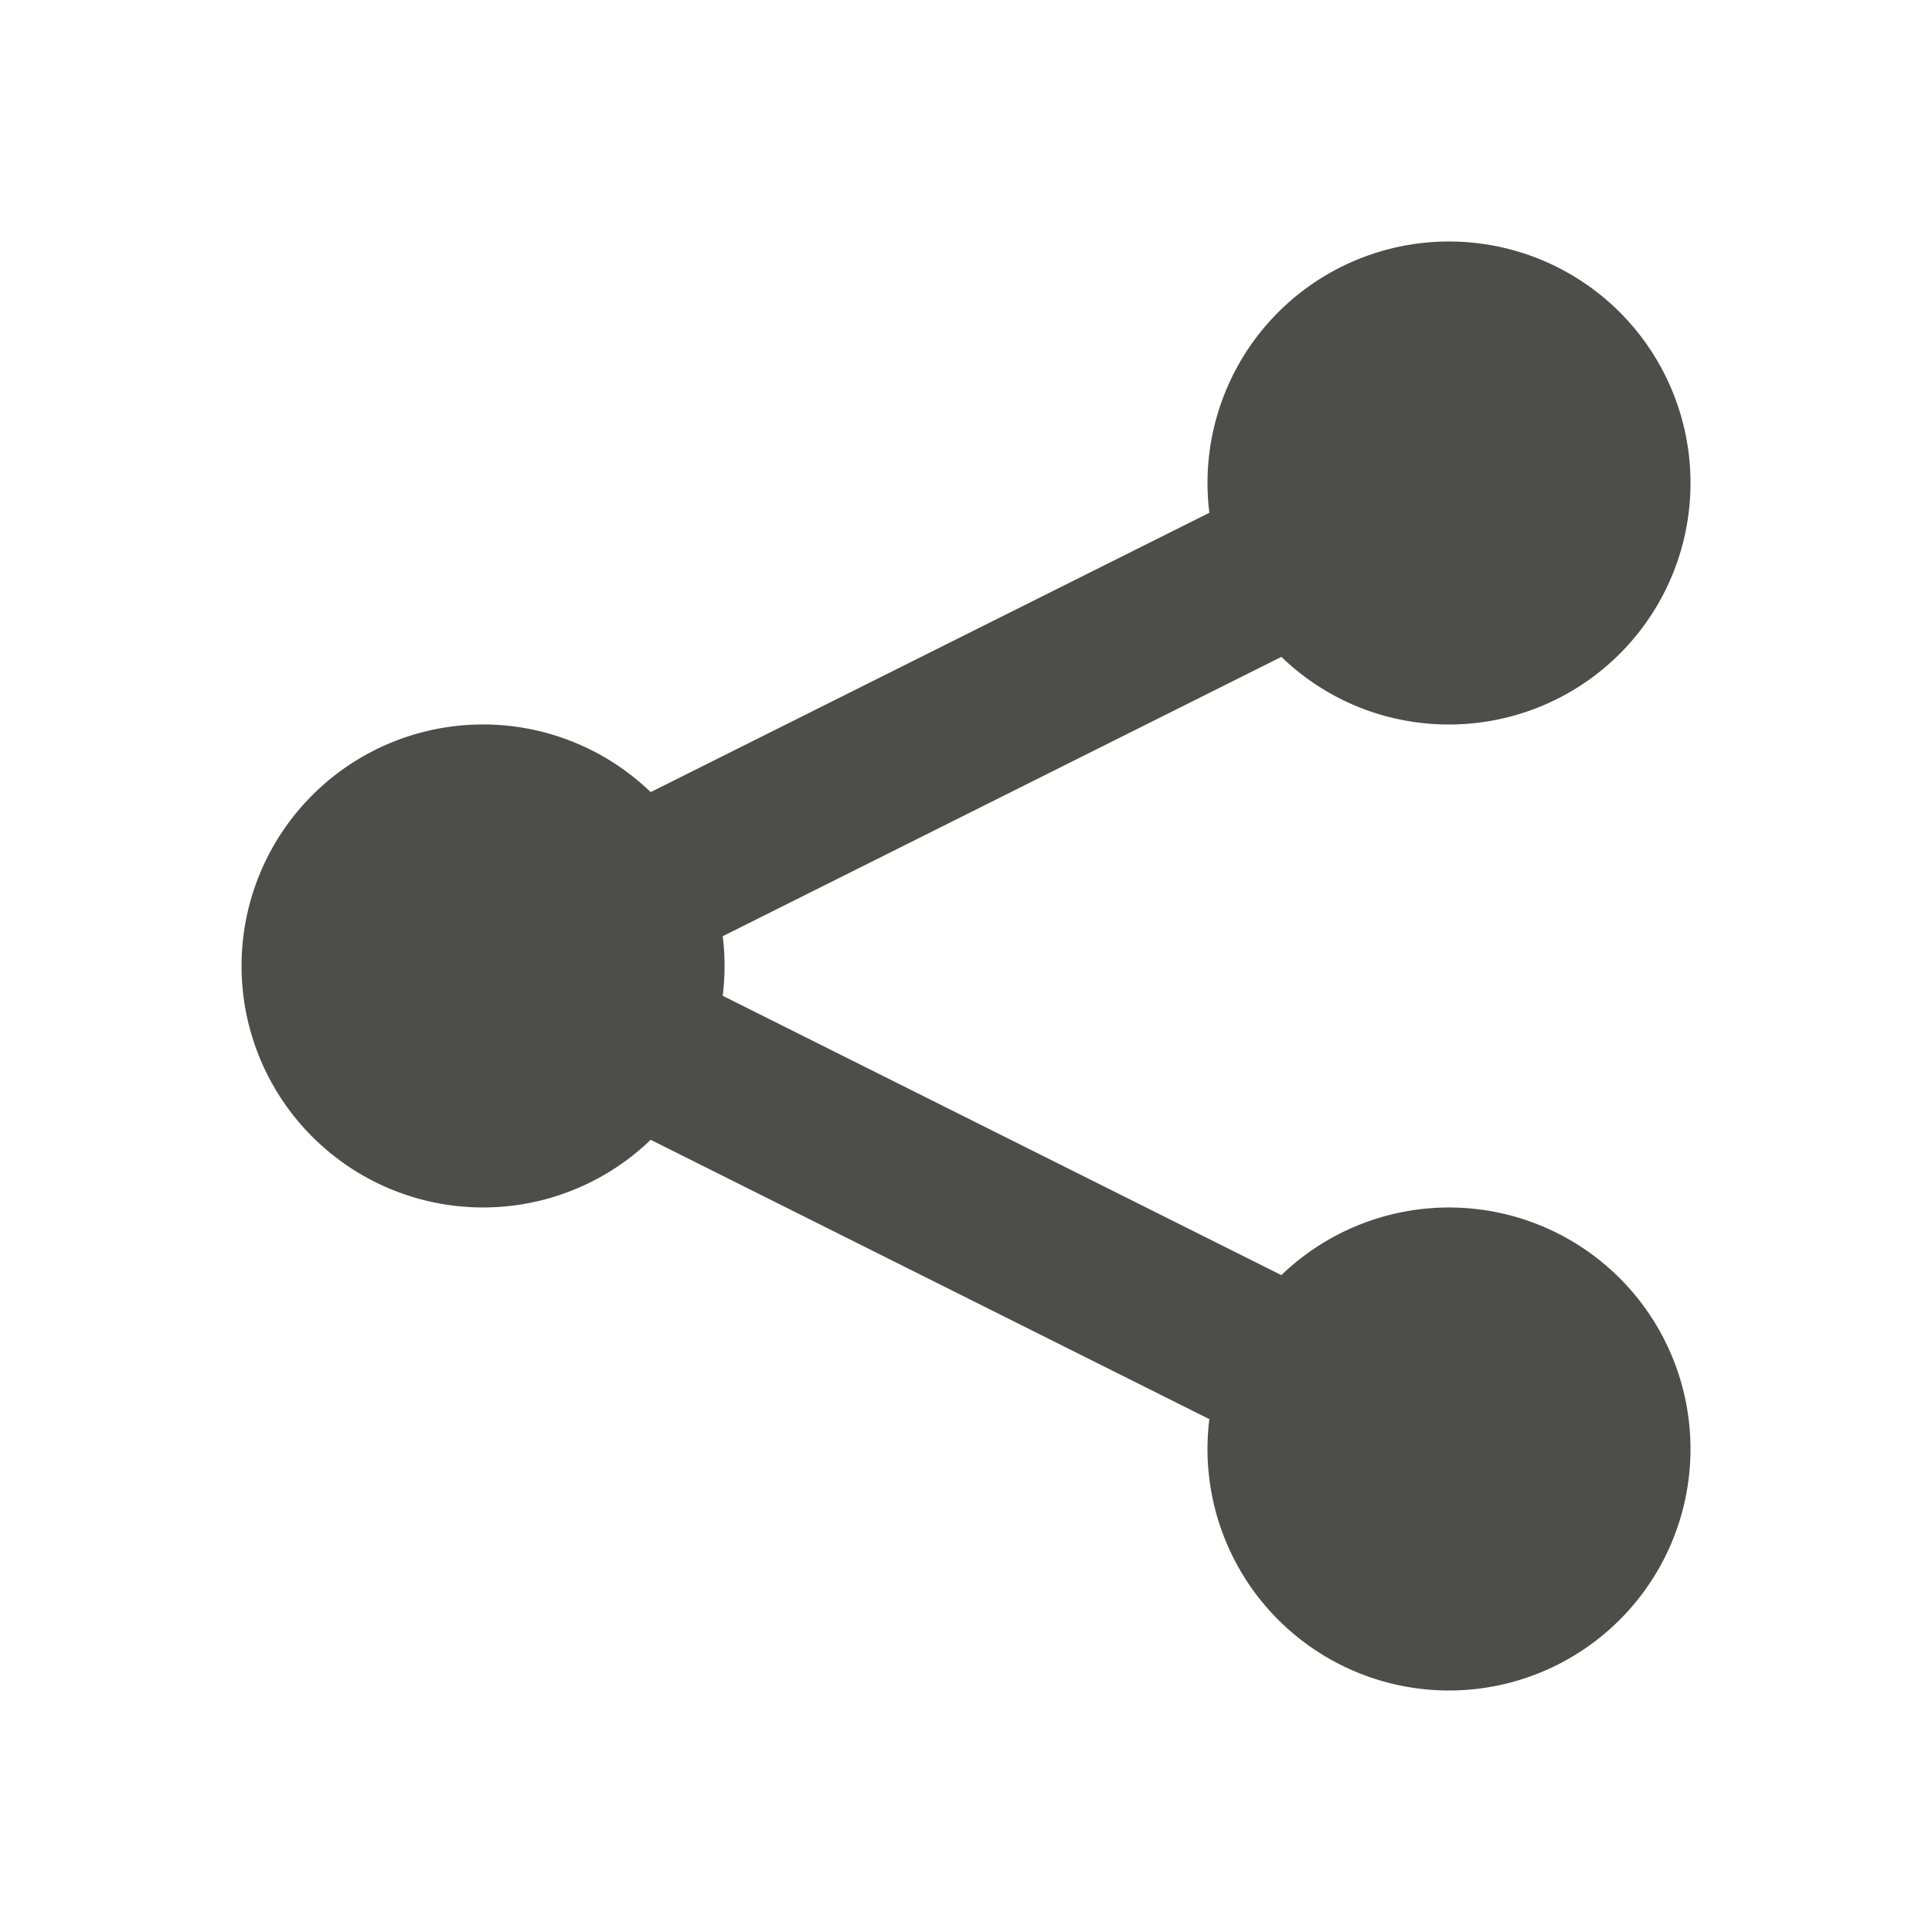
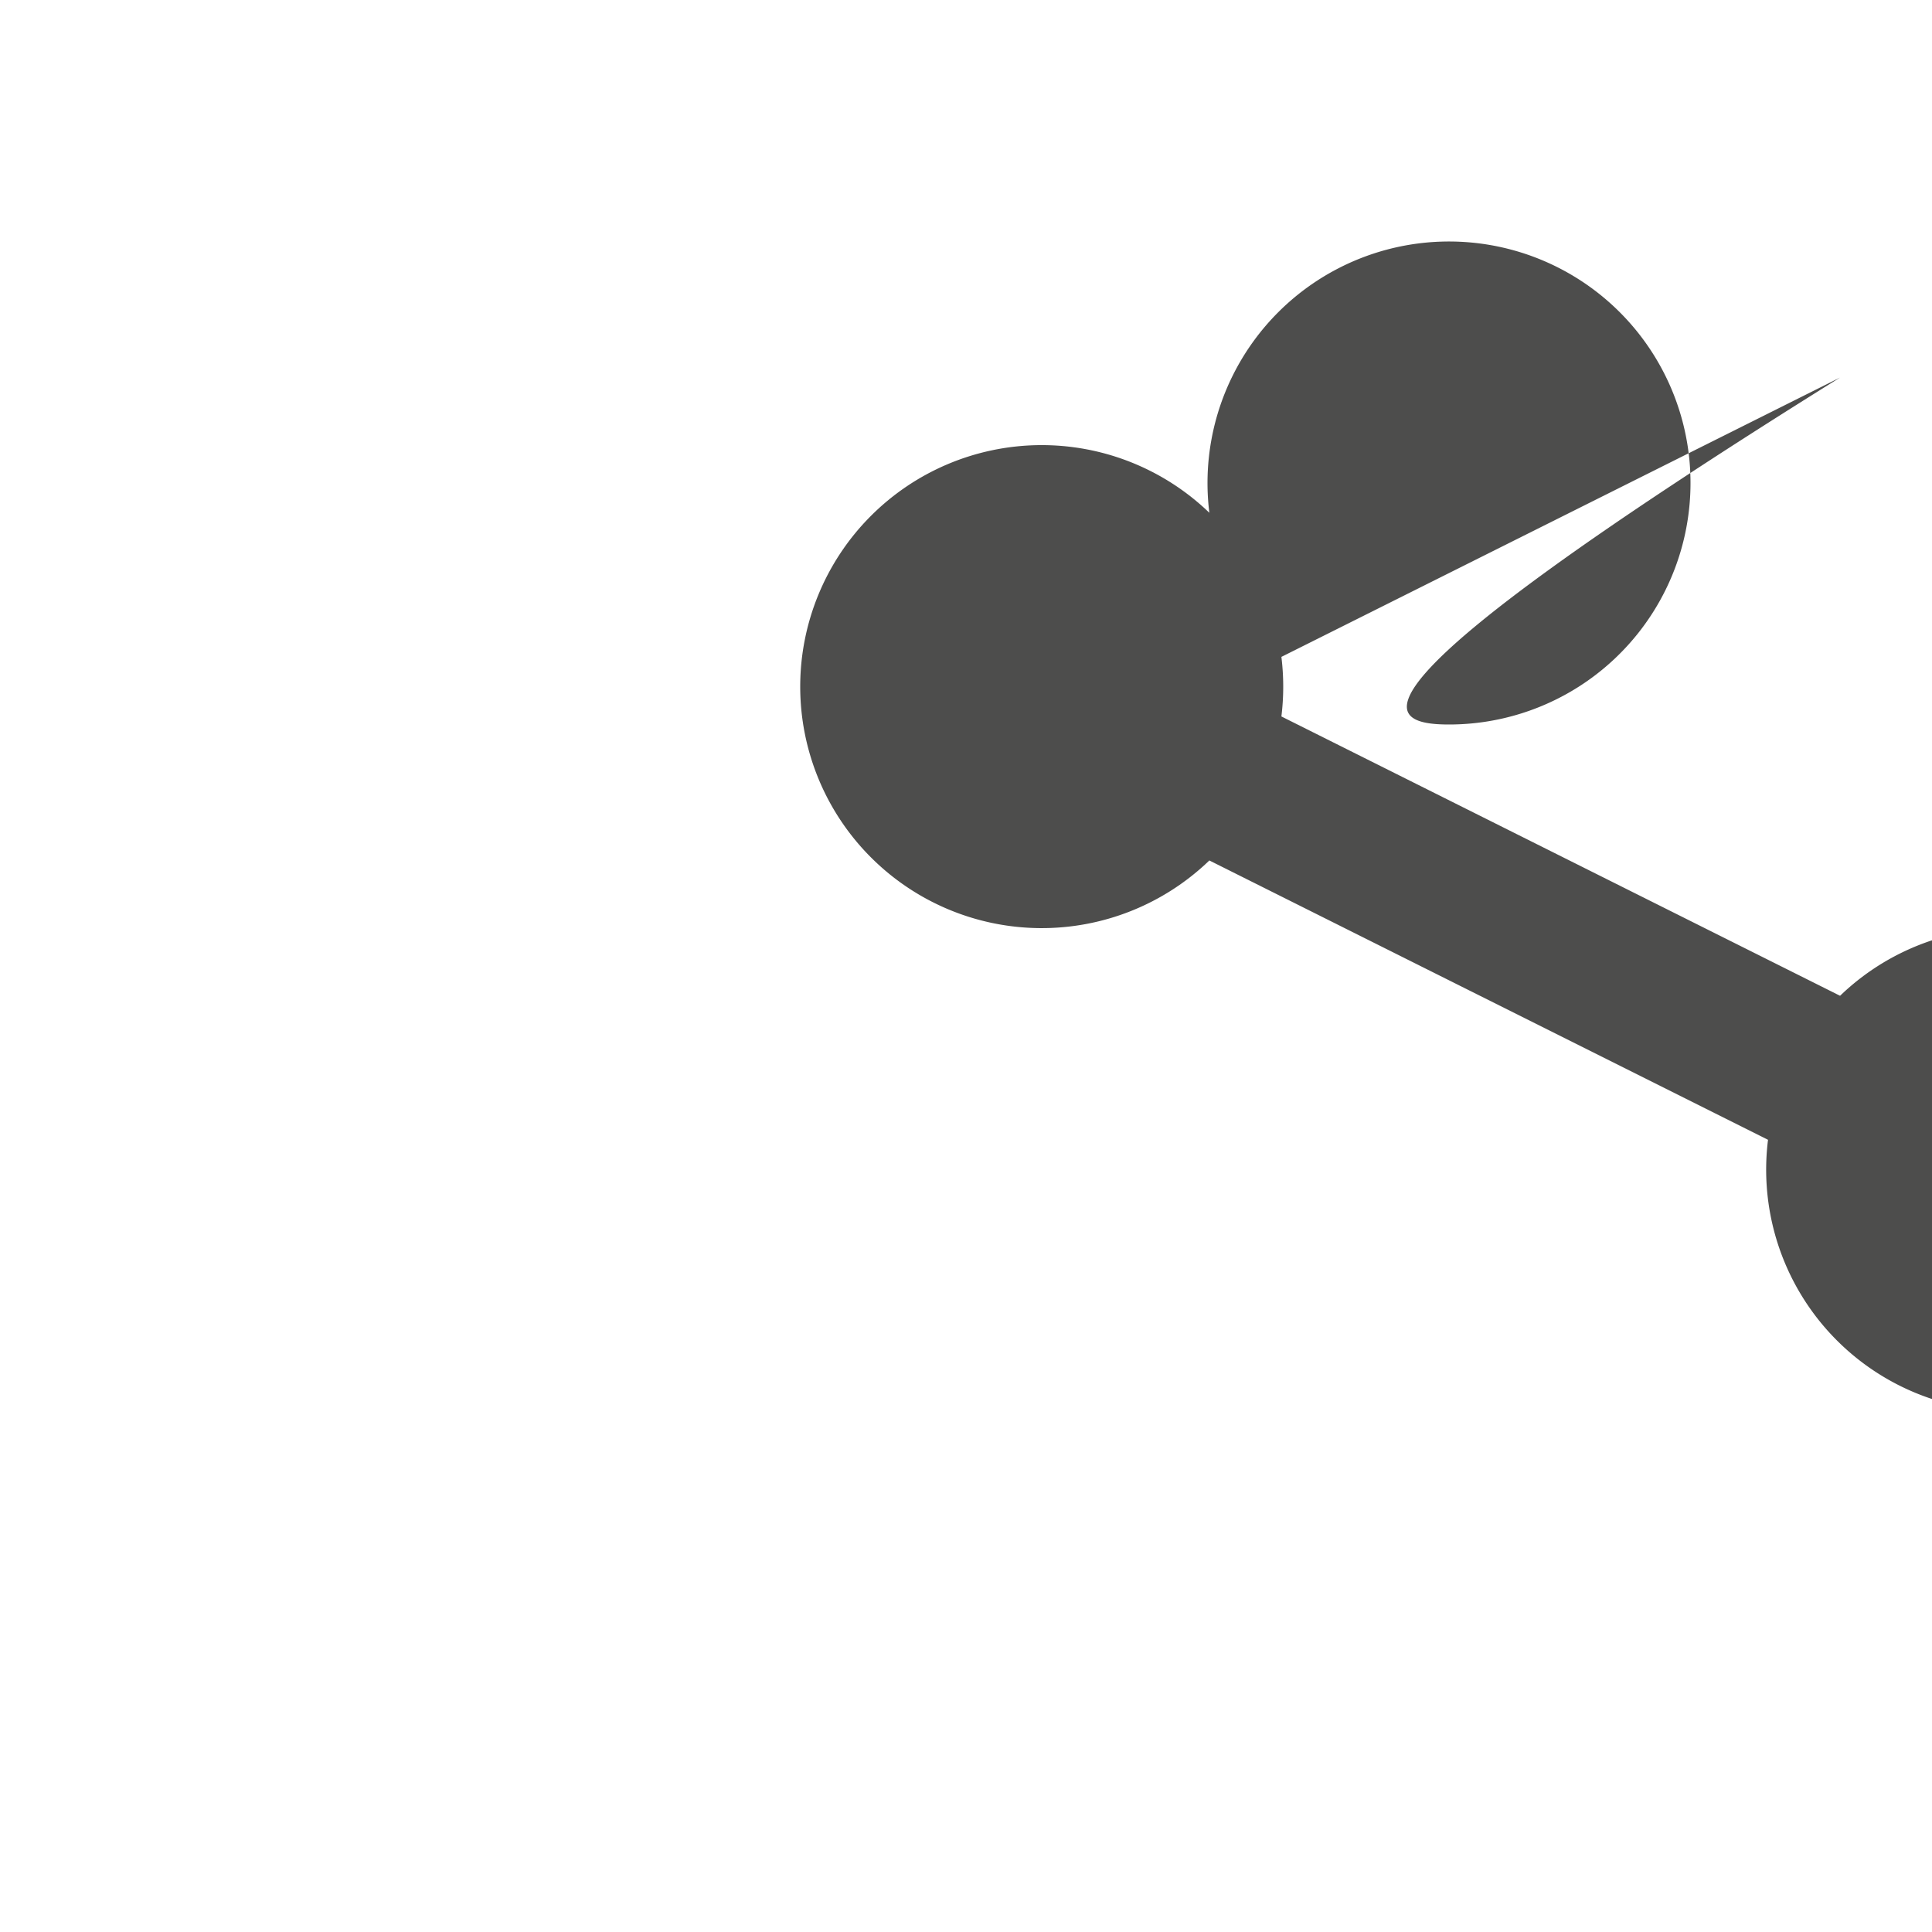
<svg xmlns="http://www.w3.org/2000/svg" width="24" height="24" fill="none">
-   <path d="M18 9a3 3 0 1 0-2.977-2.63l-6.94 3.47a3 3 0 1 0 0 4.319l6.94 3.47a3 3 0 1 0 .895-1.789l-6.94-3.47a3.03 3.03 0 0 0 0-.74l6.94-3.47C16.456 8.68 17.19 9 18 9z" fill="#4d4d4c" />
+   <path d="M18 9a3 3 0 1 0-2.977-2.63a3 3 0 1 0 0 4.319l6.94 3.47a3 3 0 1 0 .895-1.789l-6.94-3.47a3.03 3.03 0 0 0 0-.74l6.94-3.47C16.456 8.68 17.19 9 18 9z" fill="#4d4d4c" />
</svg>